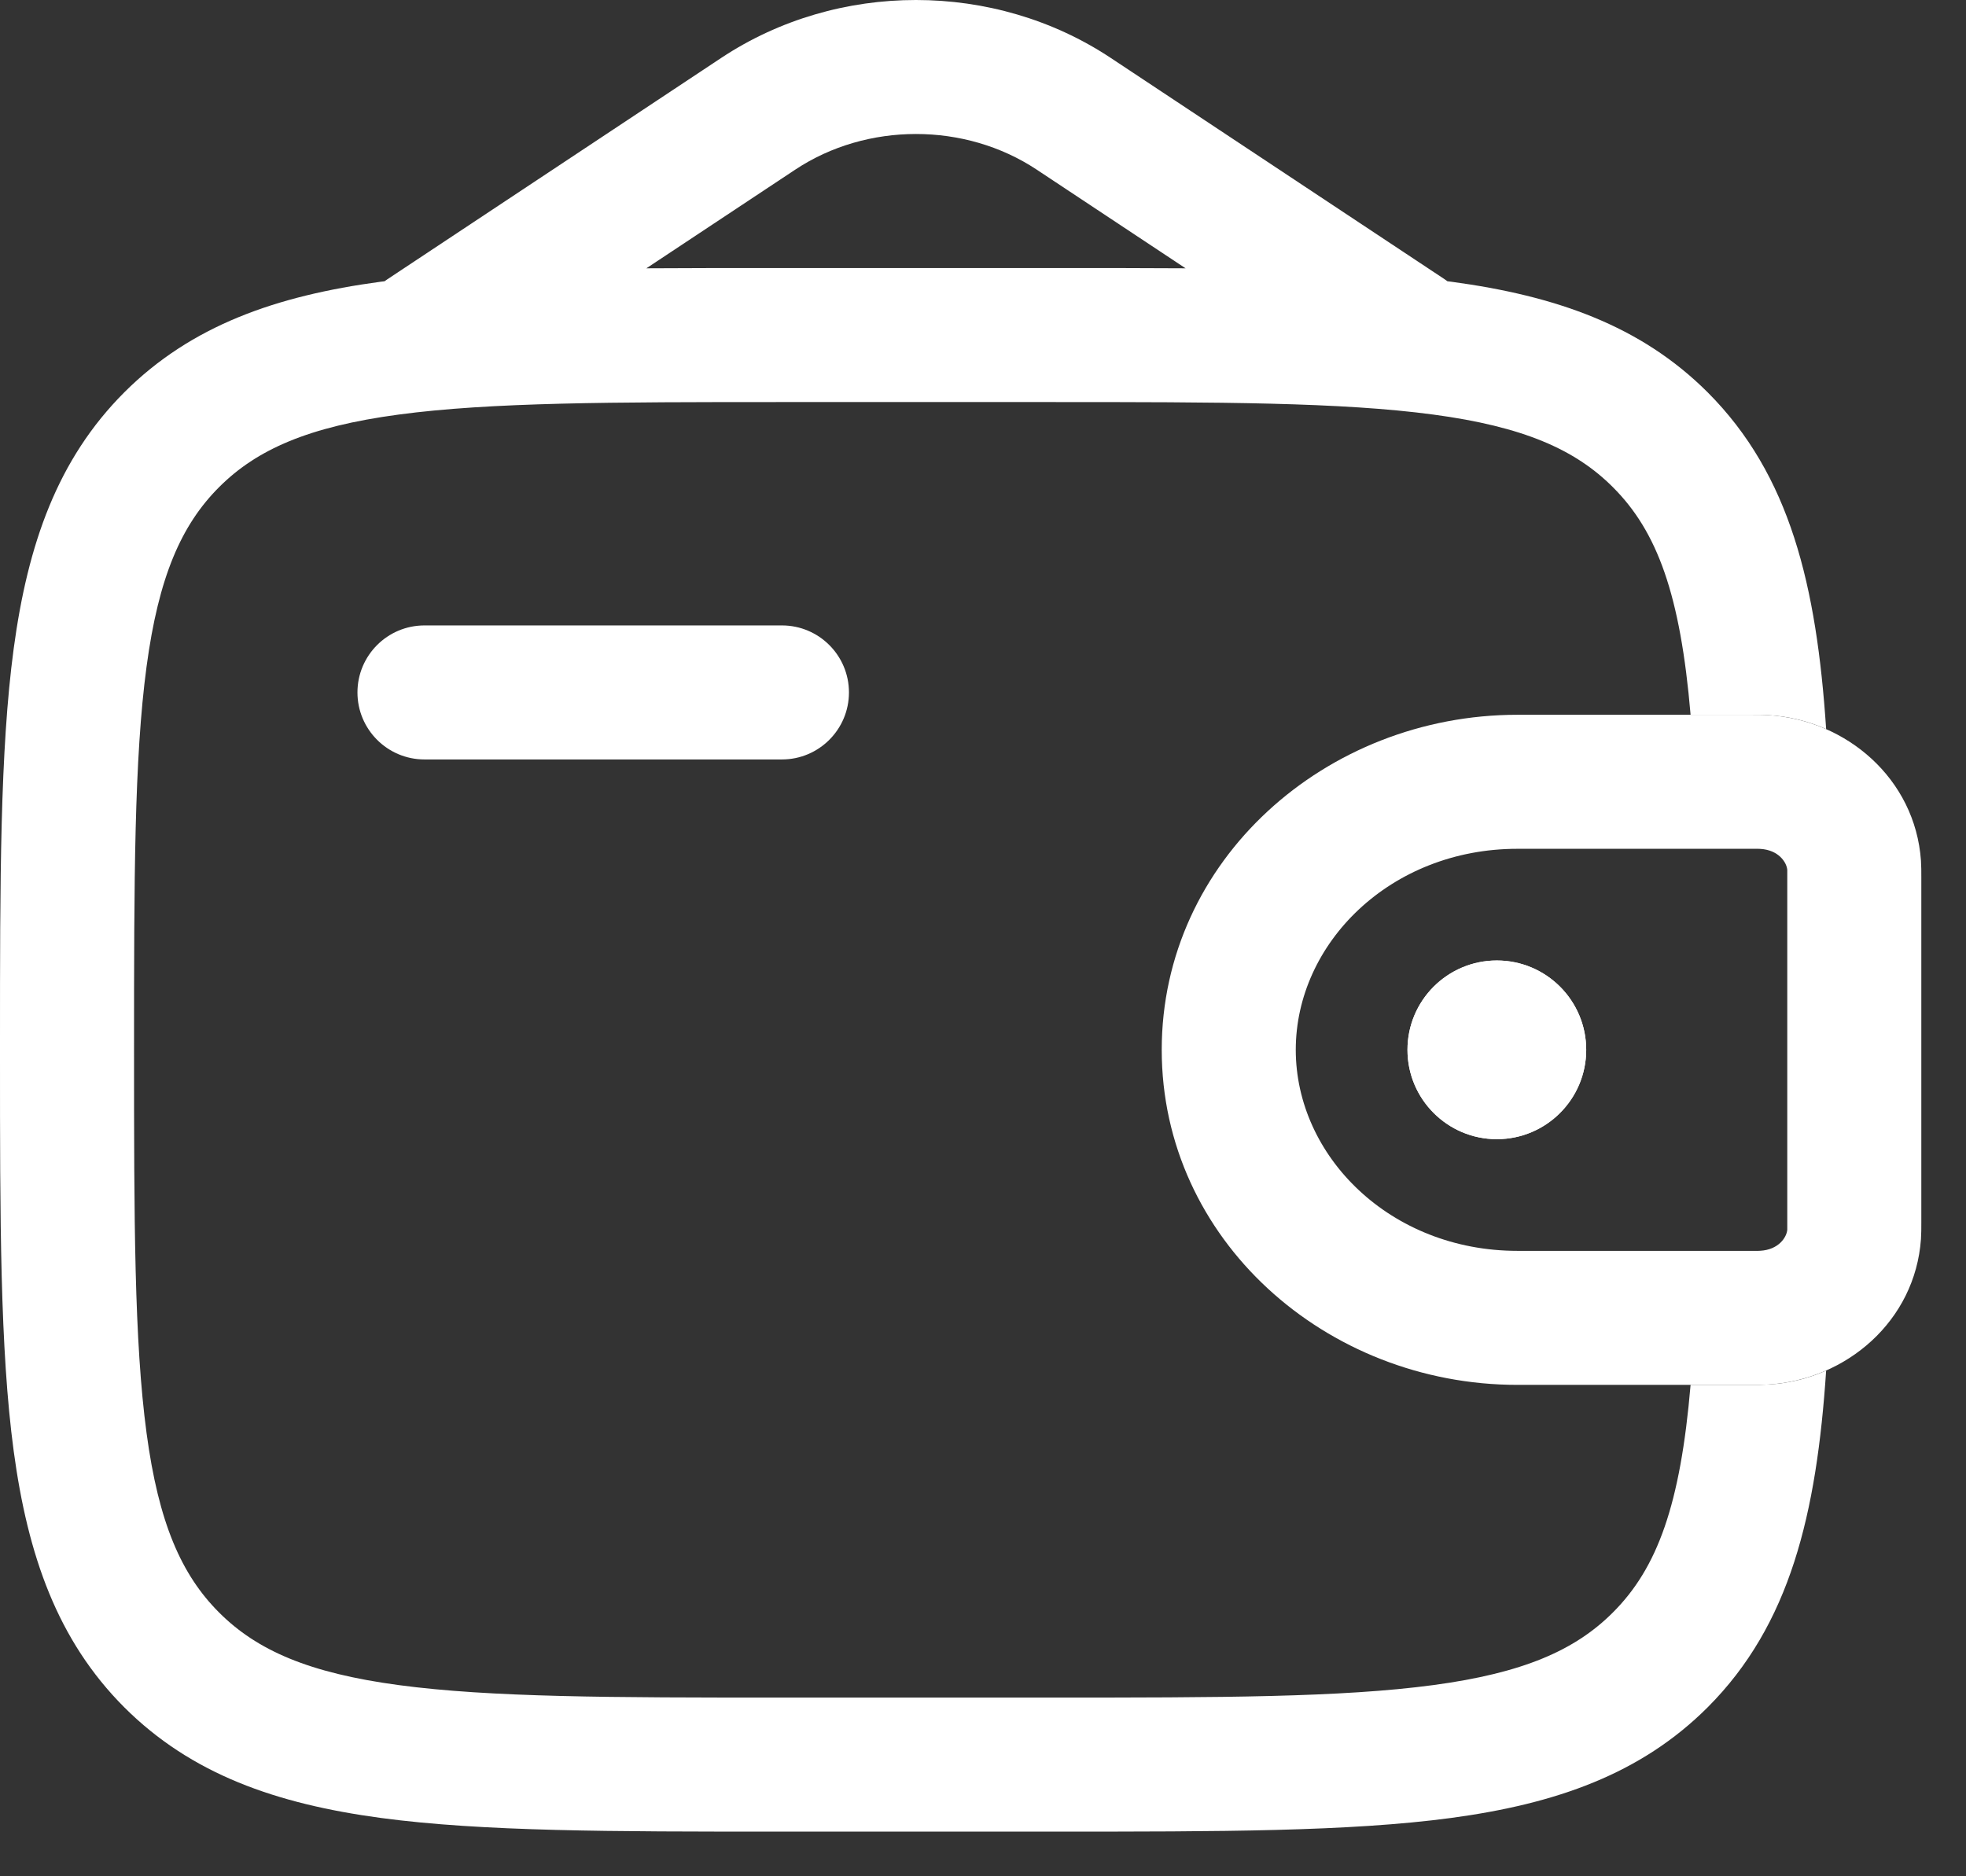
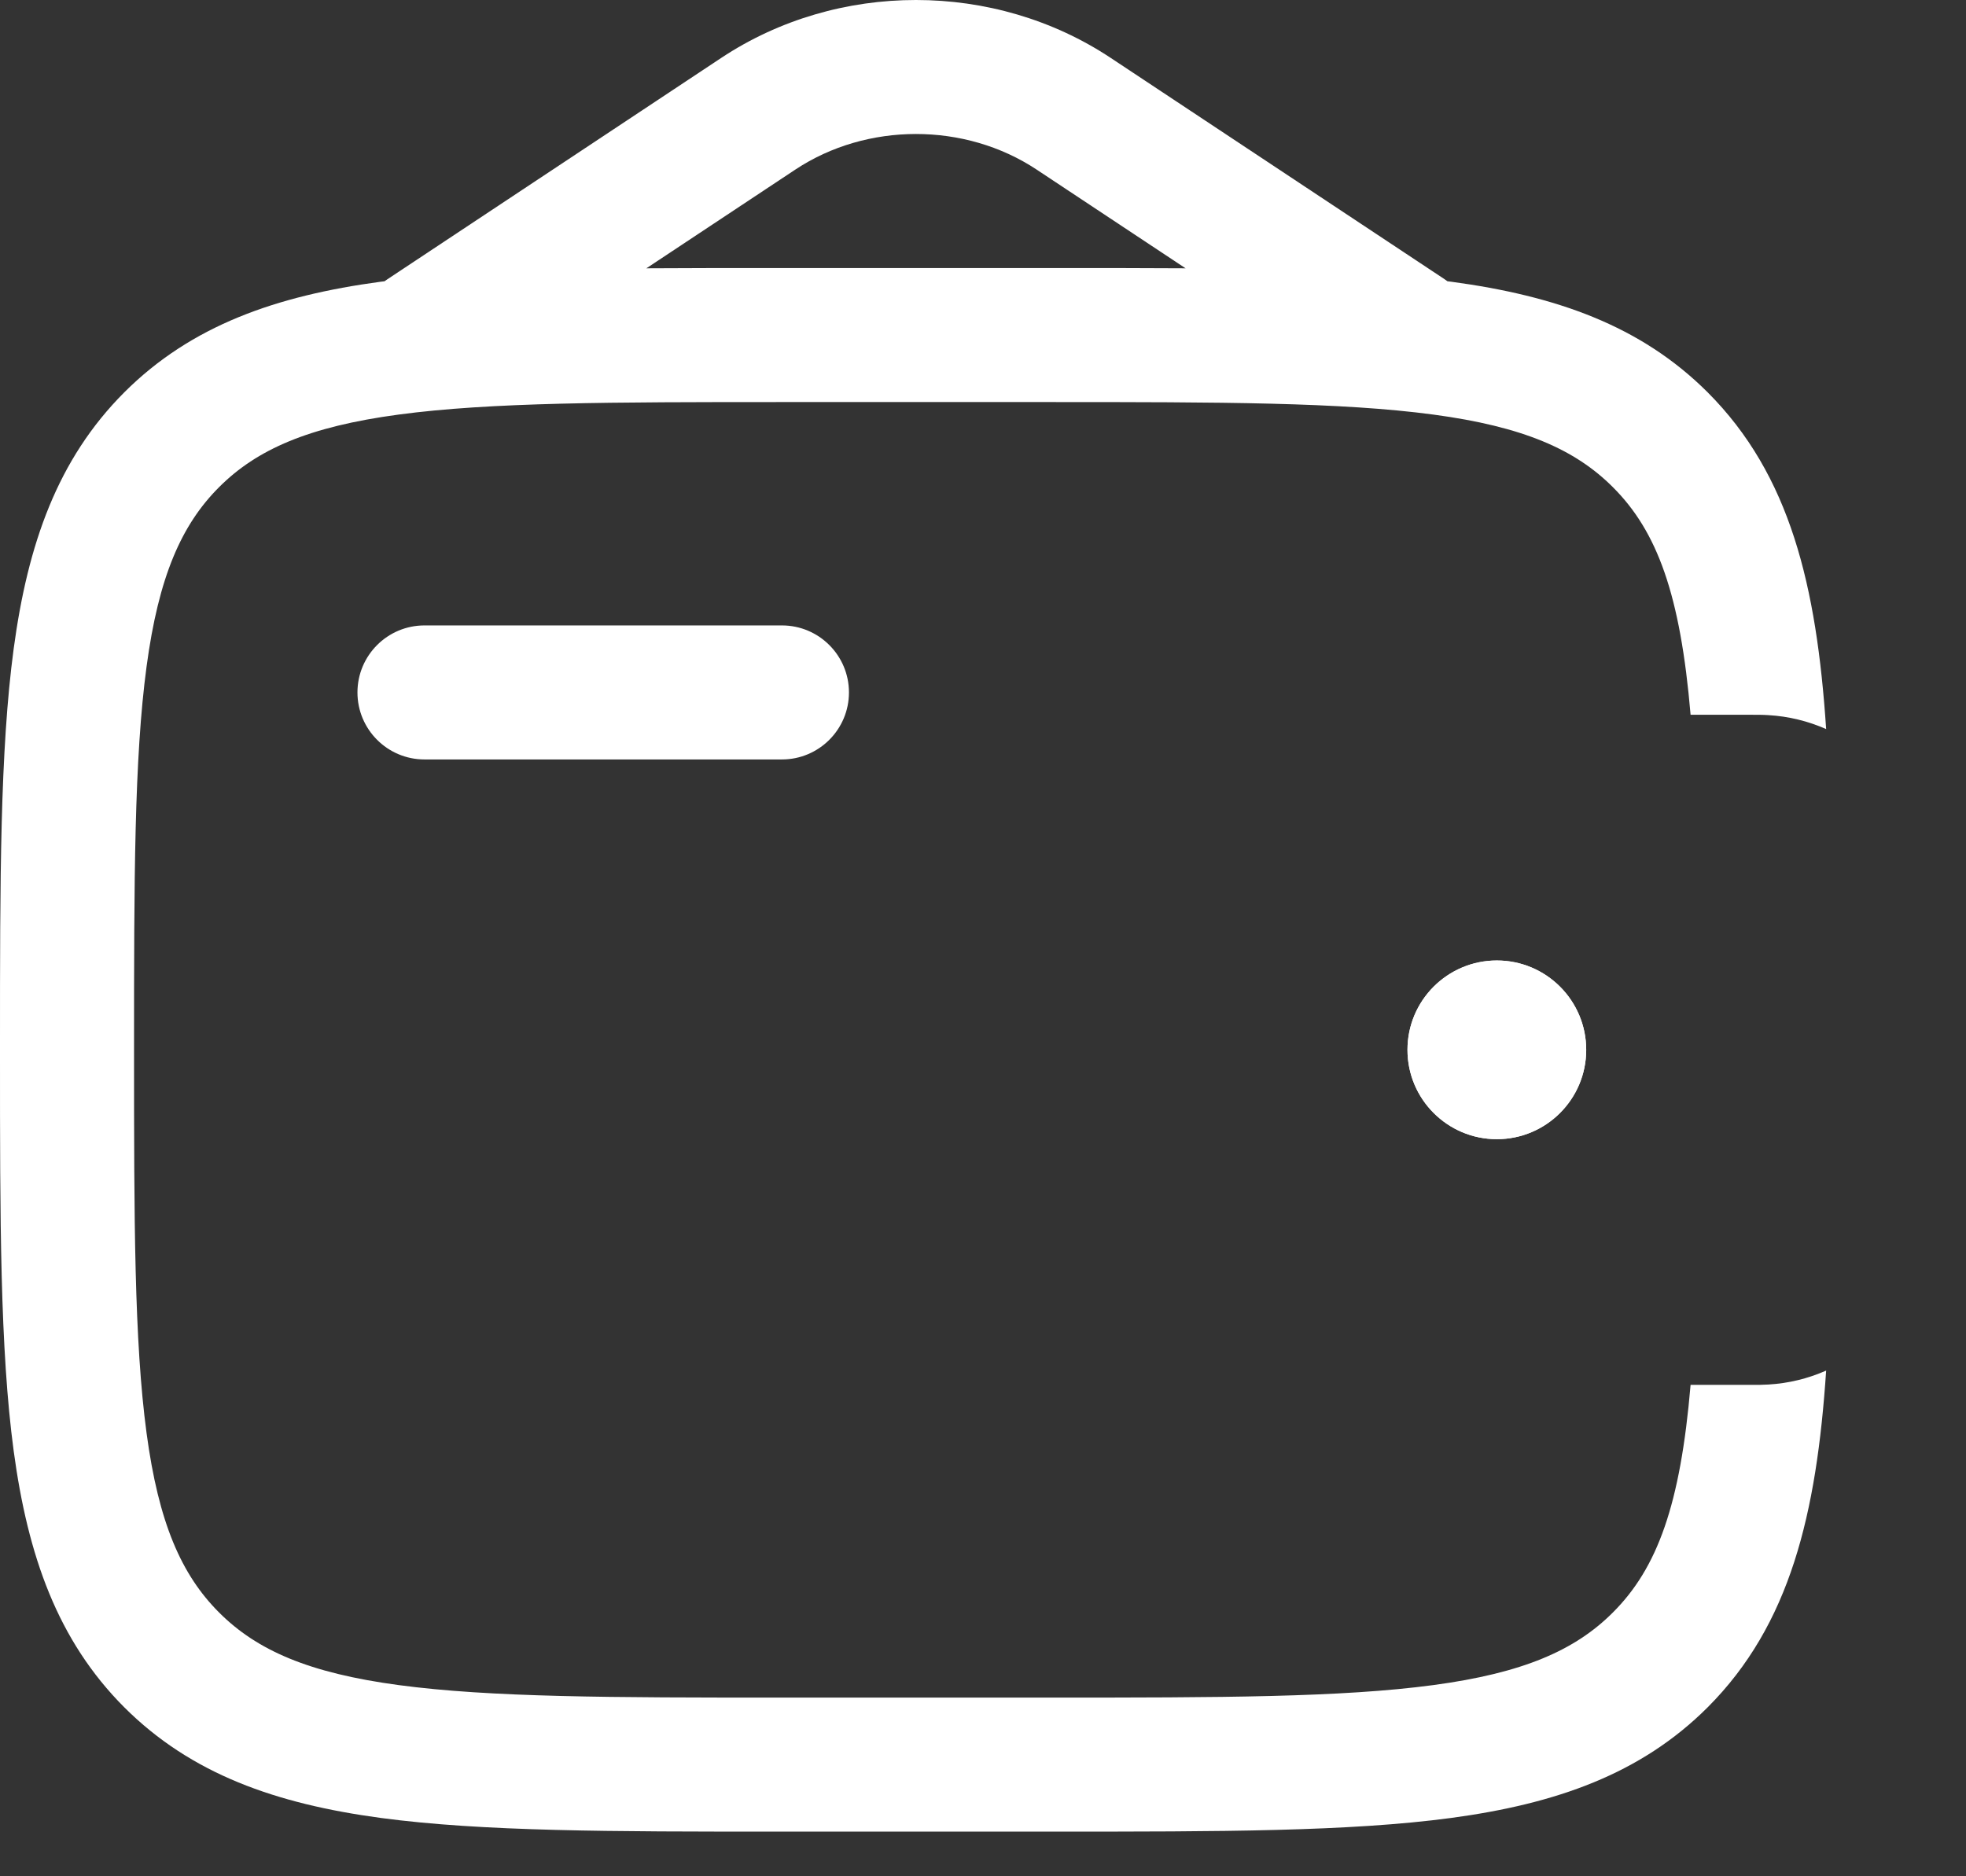
<svg xmlns="http://www.w3.org/2000/svg" width="22" height="21" viewBox="0 0 22 21" fill="none">
  <rect x="0" y="0" width="22" height="21" fill="#333333" stroke="none" />
-   <path fill-rule="evenodd" clip-rule="evenodd" d="M19.674 9.5C19.653 9.5 19.627 9.5 19.583 9.5H16.981C15.557 9.5 14.5 10.559 14.5 11.75C14.5 12.941 15.557 14 16.981 14H19.583C19.627 14 19.653 14 19.674 14C19.693 14 19.698 13.999 19.698 13.999C19.904 13.987 19.993 13.848 20 13.764C20 13.764 20 13.758 20 13.749C20 13.731 20 13.707 20 13.667V9.833C20 9.811 20 9.794 20 9.78C20 9.768 20 9.759 20 9.751C20 9.742 20 9.736 20 9.736C19.993 9.652 19.904 9.513 19.698 9.501C19.698 9.501 19.693 9.5 19.674 9.5ZM19.6 8C19.666 8 19.73 8 19.789 8.004C20.66 8.057 21.431 8.714 21.496 9.632C21.5 9.692 21.5 9.757 21.5 9.817C21.5 9.822 21.5 9.828 21.5 9.833V13.667C21.5 13.672 21.5 13.678 21.5 13.683C21.5 13.743 21.5 13.808 21.496 13.868C21.431 14.786 20.66 15.443 19.789 15.496C19.73 15.5 19.666 15.5 19.6 15.5C19.594 15.5 19.589 15.5 19.583 15.5H16.981C14.836 15.5 13 13.872 13 11.75C13 9.628 14.836 8 16.981 8H19.583C19.589 8 19.594 8 19.6 8Z" fill="white" />
  <path d="M17.75 11.75C17.75 12.302 17.302 12.75 16.75 12.75C16.198 12.75 15.75 12.302 15.75 11.75C15.75 11.198 16.198 10.75 16.75 10.75C17.302 10.75 17.75 11.198 17.75 11.75Z" fill="white" />
  <path fill-rule="evenodd" clip-rule="evenodd" d="M19.6 8C19.666 8 19.73 8 19.789 8.004C20.015 8.017 20.233 8.071 20.435 8.16C20.328 6.554 20.033 5.316 19.109 4.391C18.36 3.643 17.411 3.311 16.239 3.153L16.197 3.148C16.186 3.14 16.175 3.132 16.165 3.125L12.429 0.648C11.126 -0.216 9.374 -0.216 8.071 0.648L4.336 3.125C4.325 3.132 4.314 3.14 4.303 3.148L4.261 3.153C3.089 3.311 2.14 3.643 1.391 4.391C0.643 5.14 0.311 6.089 0.153 7.261C-2.81632e-05 8.4 -1.55332e-05 9.856 3.21614e-07 11.694V11.806C-1.55332e-05 13.644 -2.81632e-05 15.1 0.153 16.239C0.311 17.411 0.643 18.36 1.391 19.109C2.14 19.857 3.089 20.189 4.261 20.347C5.4 20.5 6.856 20.5 8.694 20.5H11.806C13.644 20.5 15.1 20.5 16.239 20.347C17.411 20.189 18.36 19.857 19.109 19.109C20.033 18.184 20.328 16.946 20.435 15.34C20.233 15.429 20.015 15.483 19.789 15.496C19.73 15.5 19.666 15.5 19.6 15.5L19.583 15.5H18.918C18.804 16.841 18.547 17.55 18.048 18.048C17.625 18.471 17.045 18.725 16.039 18.86C15.011 18.998 13.657 19 11.75 19H8.75C6.843 19 5.489 18.998 4.461 18.86C3.455 18.725 2.875 18.471 2.452 18.048C2.029 17.625 1.775 17.045 1.64 16.039C1.502 15.011 1.5 13.657 1.5 11.75C1.5 9.843 1.502 8.489 1.64 7.461C1.775 6.455 2.029 5.875 2.452 5.452C2.875 5.029 3.455 4.775 4.461 4.64C5.489 4.502 6.843 4.5 8.75 4.5H11.75C13.657 4.5 15.011 4.502 16.039 4.64C17.045 4.775 17.625 5.029 18.048 5.452C18.547 5.95 18.804 6.659 18.918 8H19.583L19.6 8ZM8.694 3H11.806C12.323 3 12.809 3 13.267 3.003L11.6 1.898C10.799 1.367 9.701 1.367 8.9 1.898L7.233 3.003C7.691 3 8.177 3 8.694 3Z" fill="white" />
  <path d="M4.75 7C4.336 7 4 7.336 4 7.75C4 8.164 4.336 8.5 4.75 8.5H8.75C9.164 8.5 9.5 8.164 9.5 7.75C9.5 7.336 9.164 7 8.75 7H4.75Z" fill="white" />
  <path fill-rule="evenodd" clip-rule="evenodd" d="M17.75 11.75C17.75 12.302 17.302 12.75 16.75 12.75C16.198 12.75 15.75 12.302 15.75 11.75C15.75 11.198 16.198 10.75 16.75 10.75C17.302 10.75 17.75 11.198 17.75 11.75Z" fill="white" />
</svg>